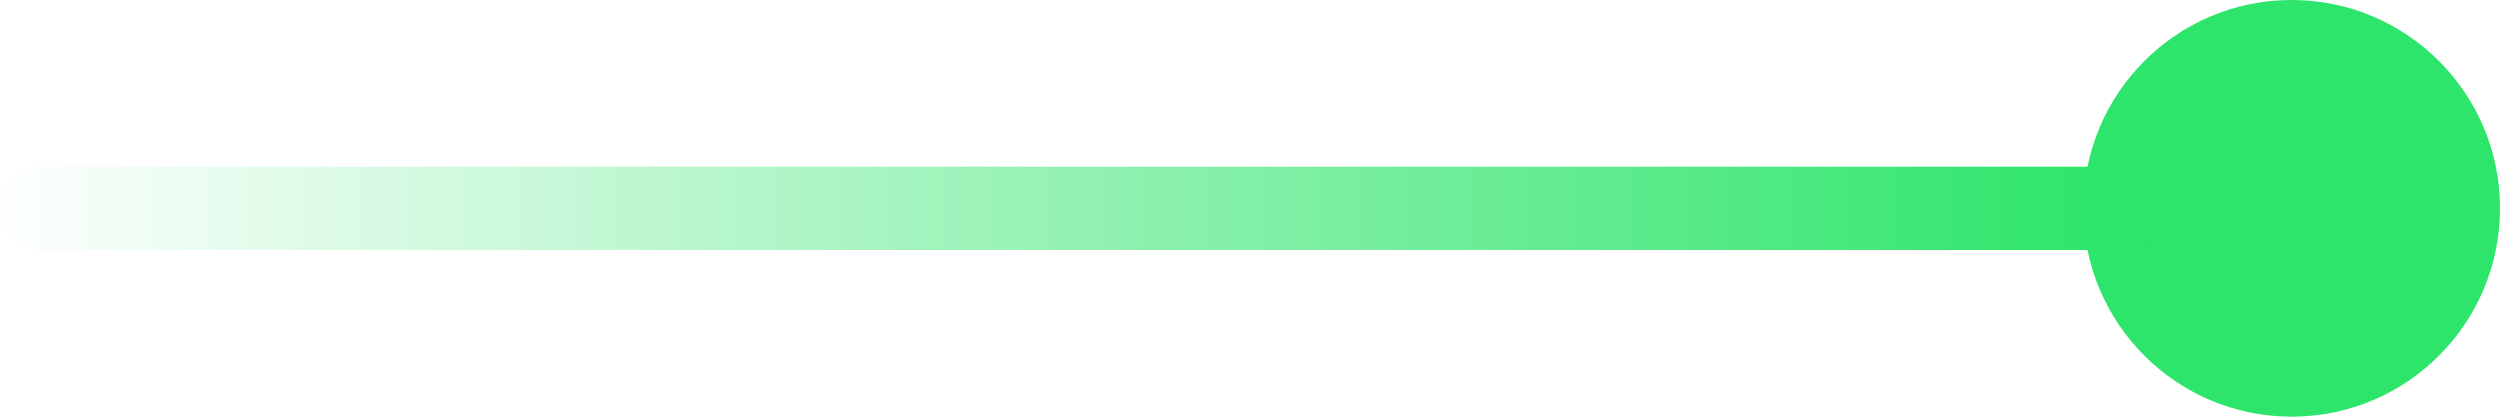
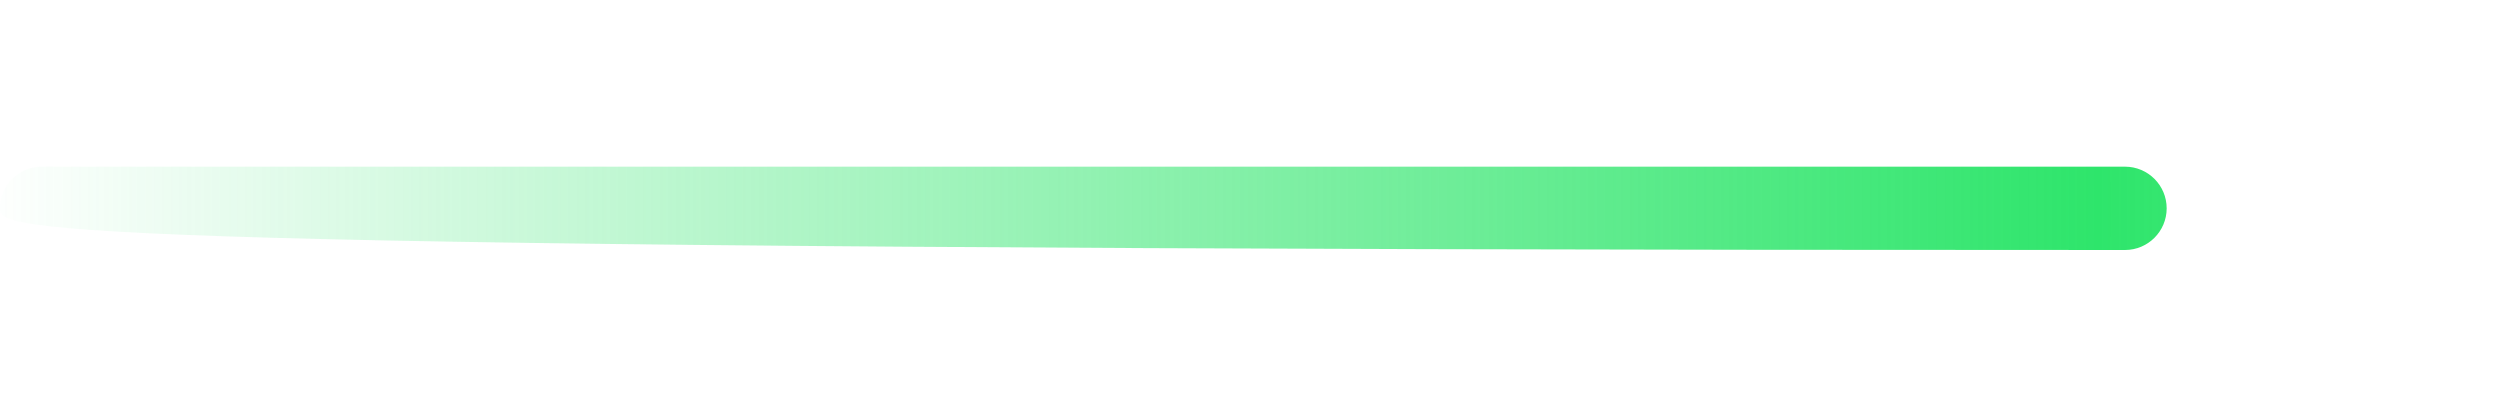
<svg xmlns="http://www.w3.org/2000/svg" width="30" height="5" viewBox="0 0 30 5" fill="none">
-   <circle cx="27.5" cy="2.5" r="2.5" fill="#2EE56B" />
-   <path fill-rule="evenodd" clip-rule="evenodd" d="M0 2.5C0 2.224 0.224 2 0.5 2H25.5C25.776 2 26 2.224 26 2.5C26 2.776 25.776 3 25.5 3H0.5C0.224 3 0 2.776 0 2.5Z" fill="url(#paint0_radial_172_443)" />
+   <path fill-rule="evenodd" clip-rule="evenodd" d="M0 2.5C0 2.224 0.224 2 0.5 2H25.5C25.776 2 26 2.224 26 2.5C26 2.776 25.776 3 25.5 3C0.224 3 0 2.776 0 2.5Z" fill="url(#paint0_radial_172_443)" />
  <defs>
    <radialGradient id="paint0_radial_172_443" cx="0" cy="0" r="1" gradientUnits="userSpaceOnUse" gradientTransform="translate(25 2.5) rotate(180) scale(25 650)">
      <stop stop-color="#2EE56B" />
      <stop offset="1" stop-color="#2EE56B" stop-opacity="0" />
    </radialGradient>
  </defs>
</svg>